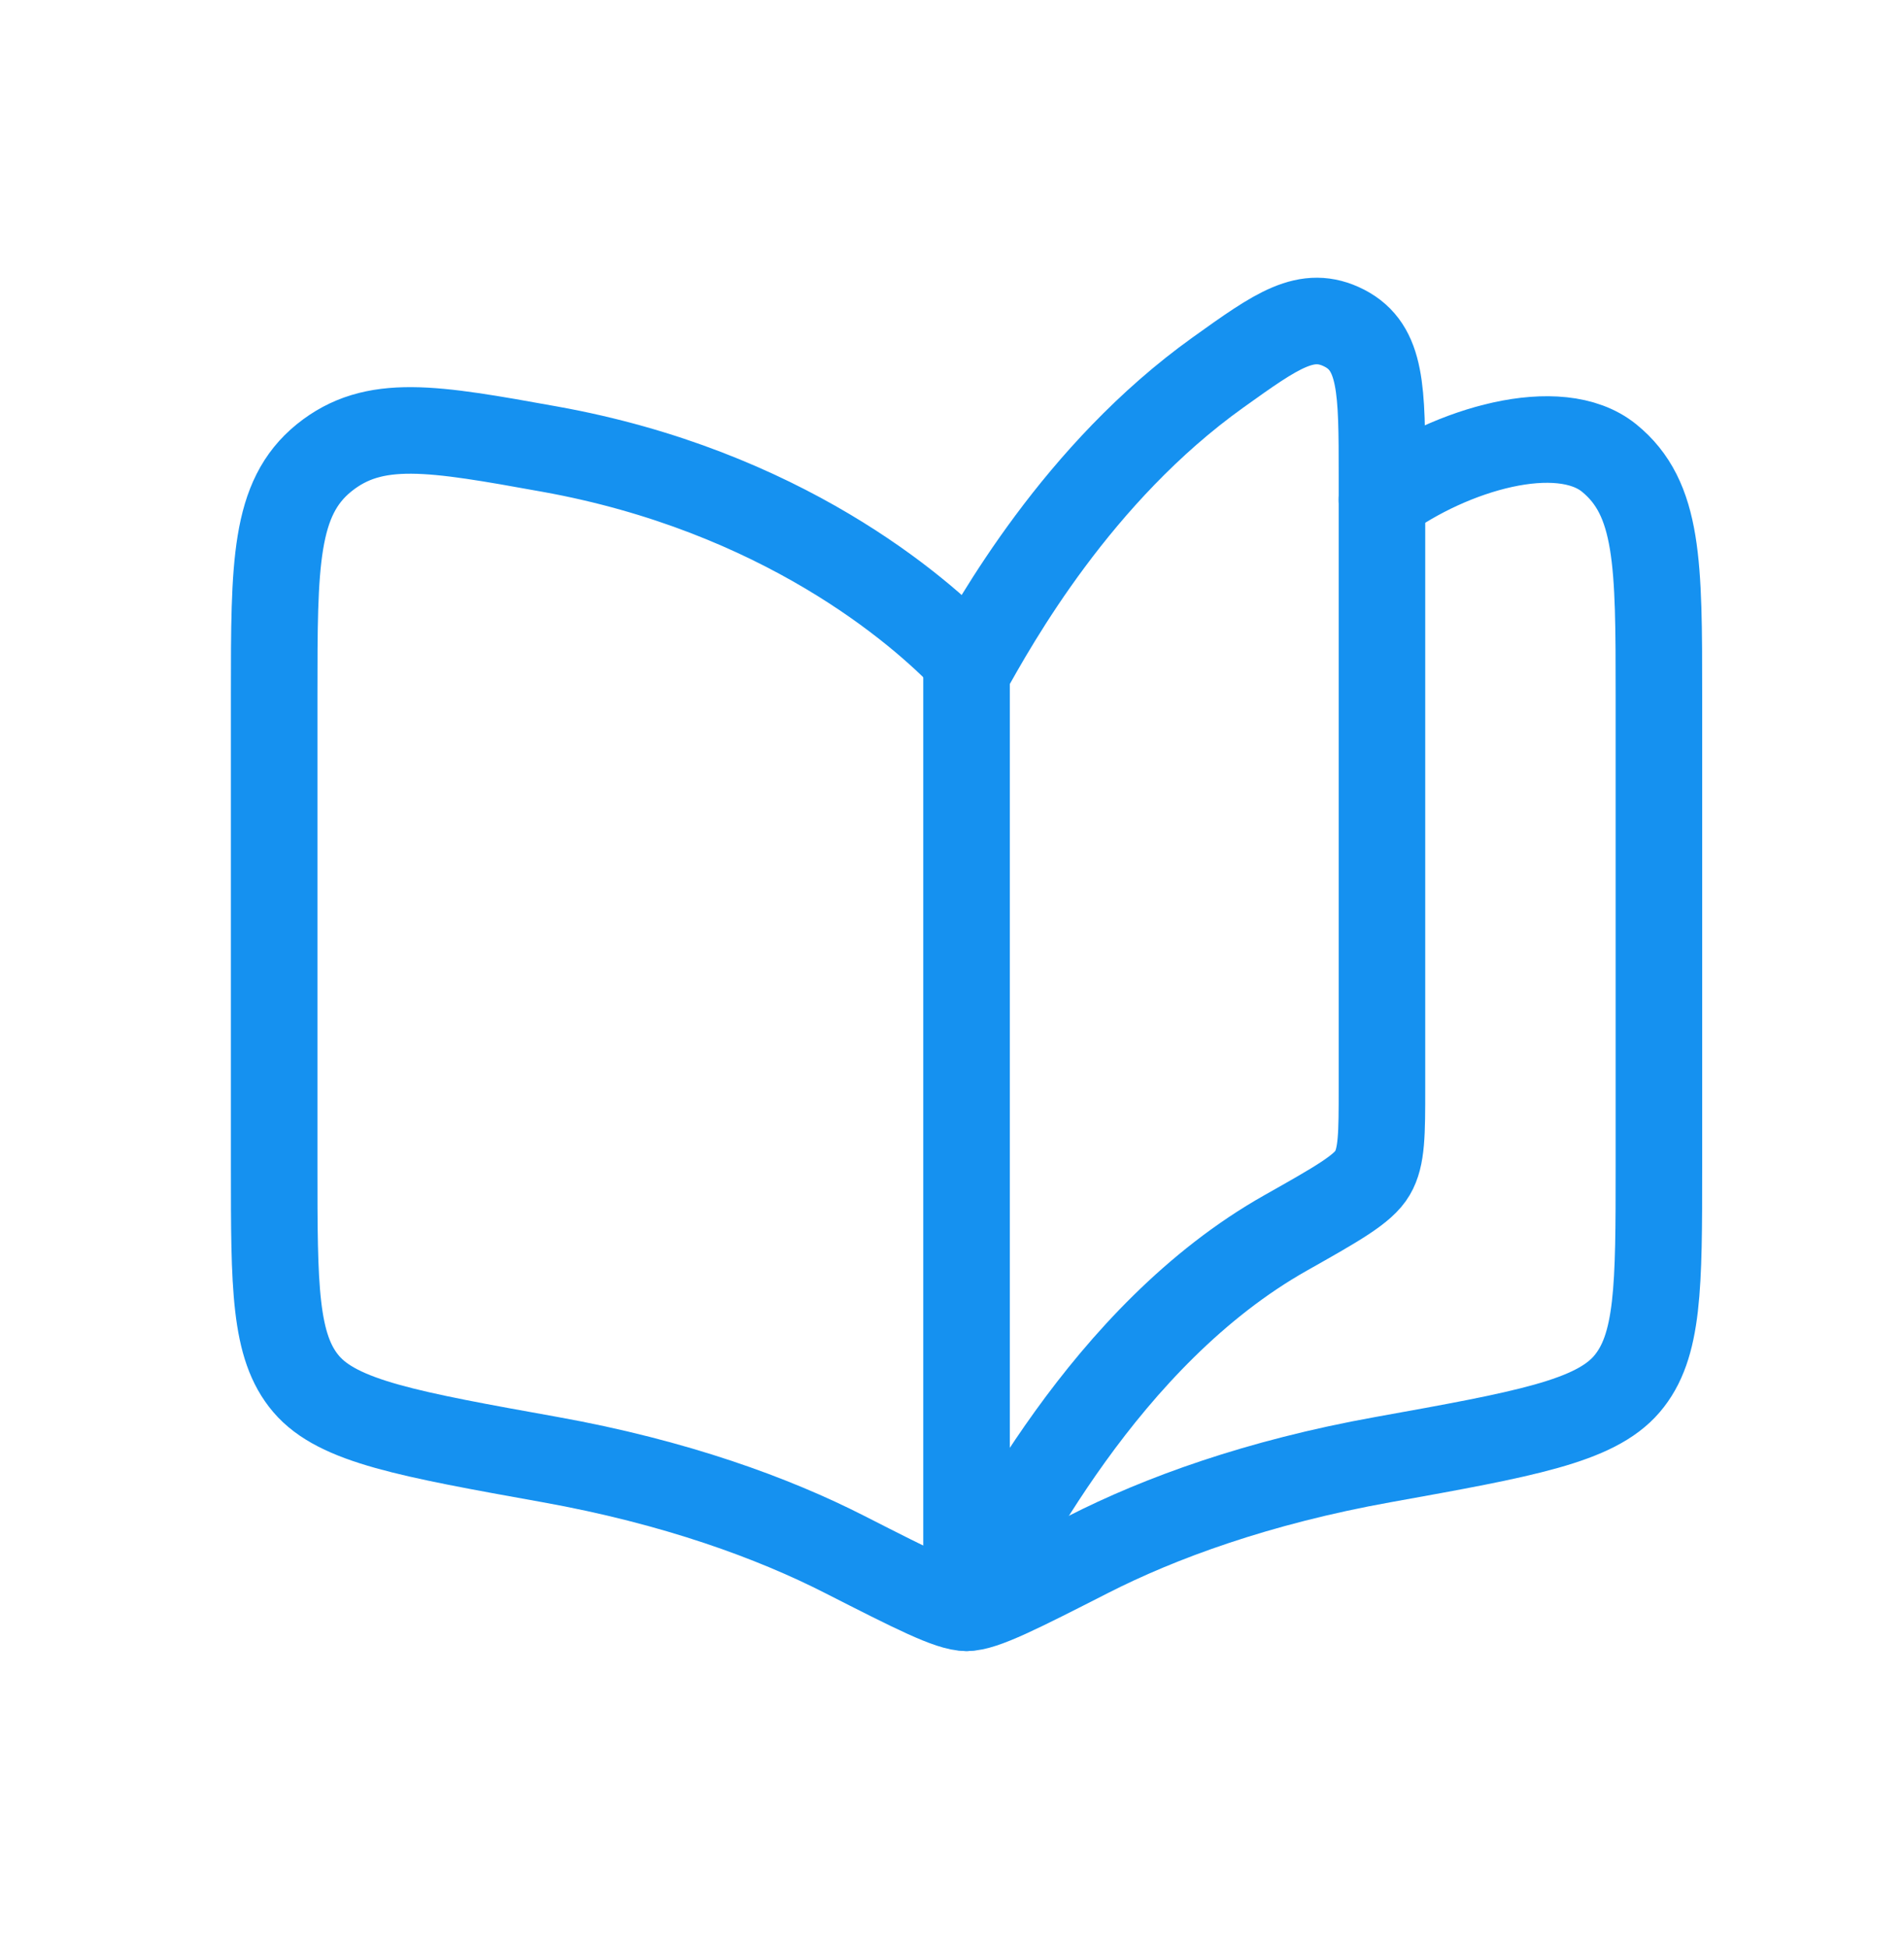
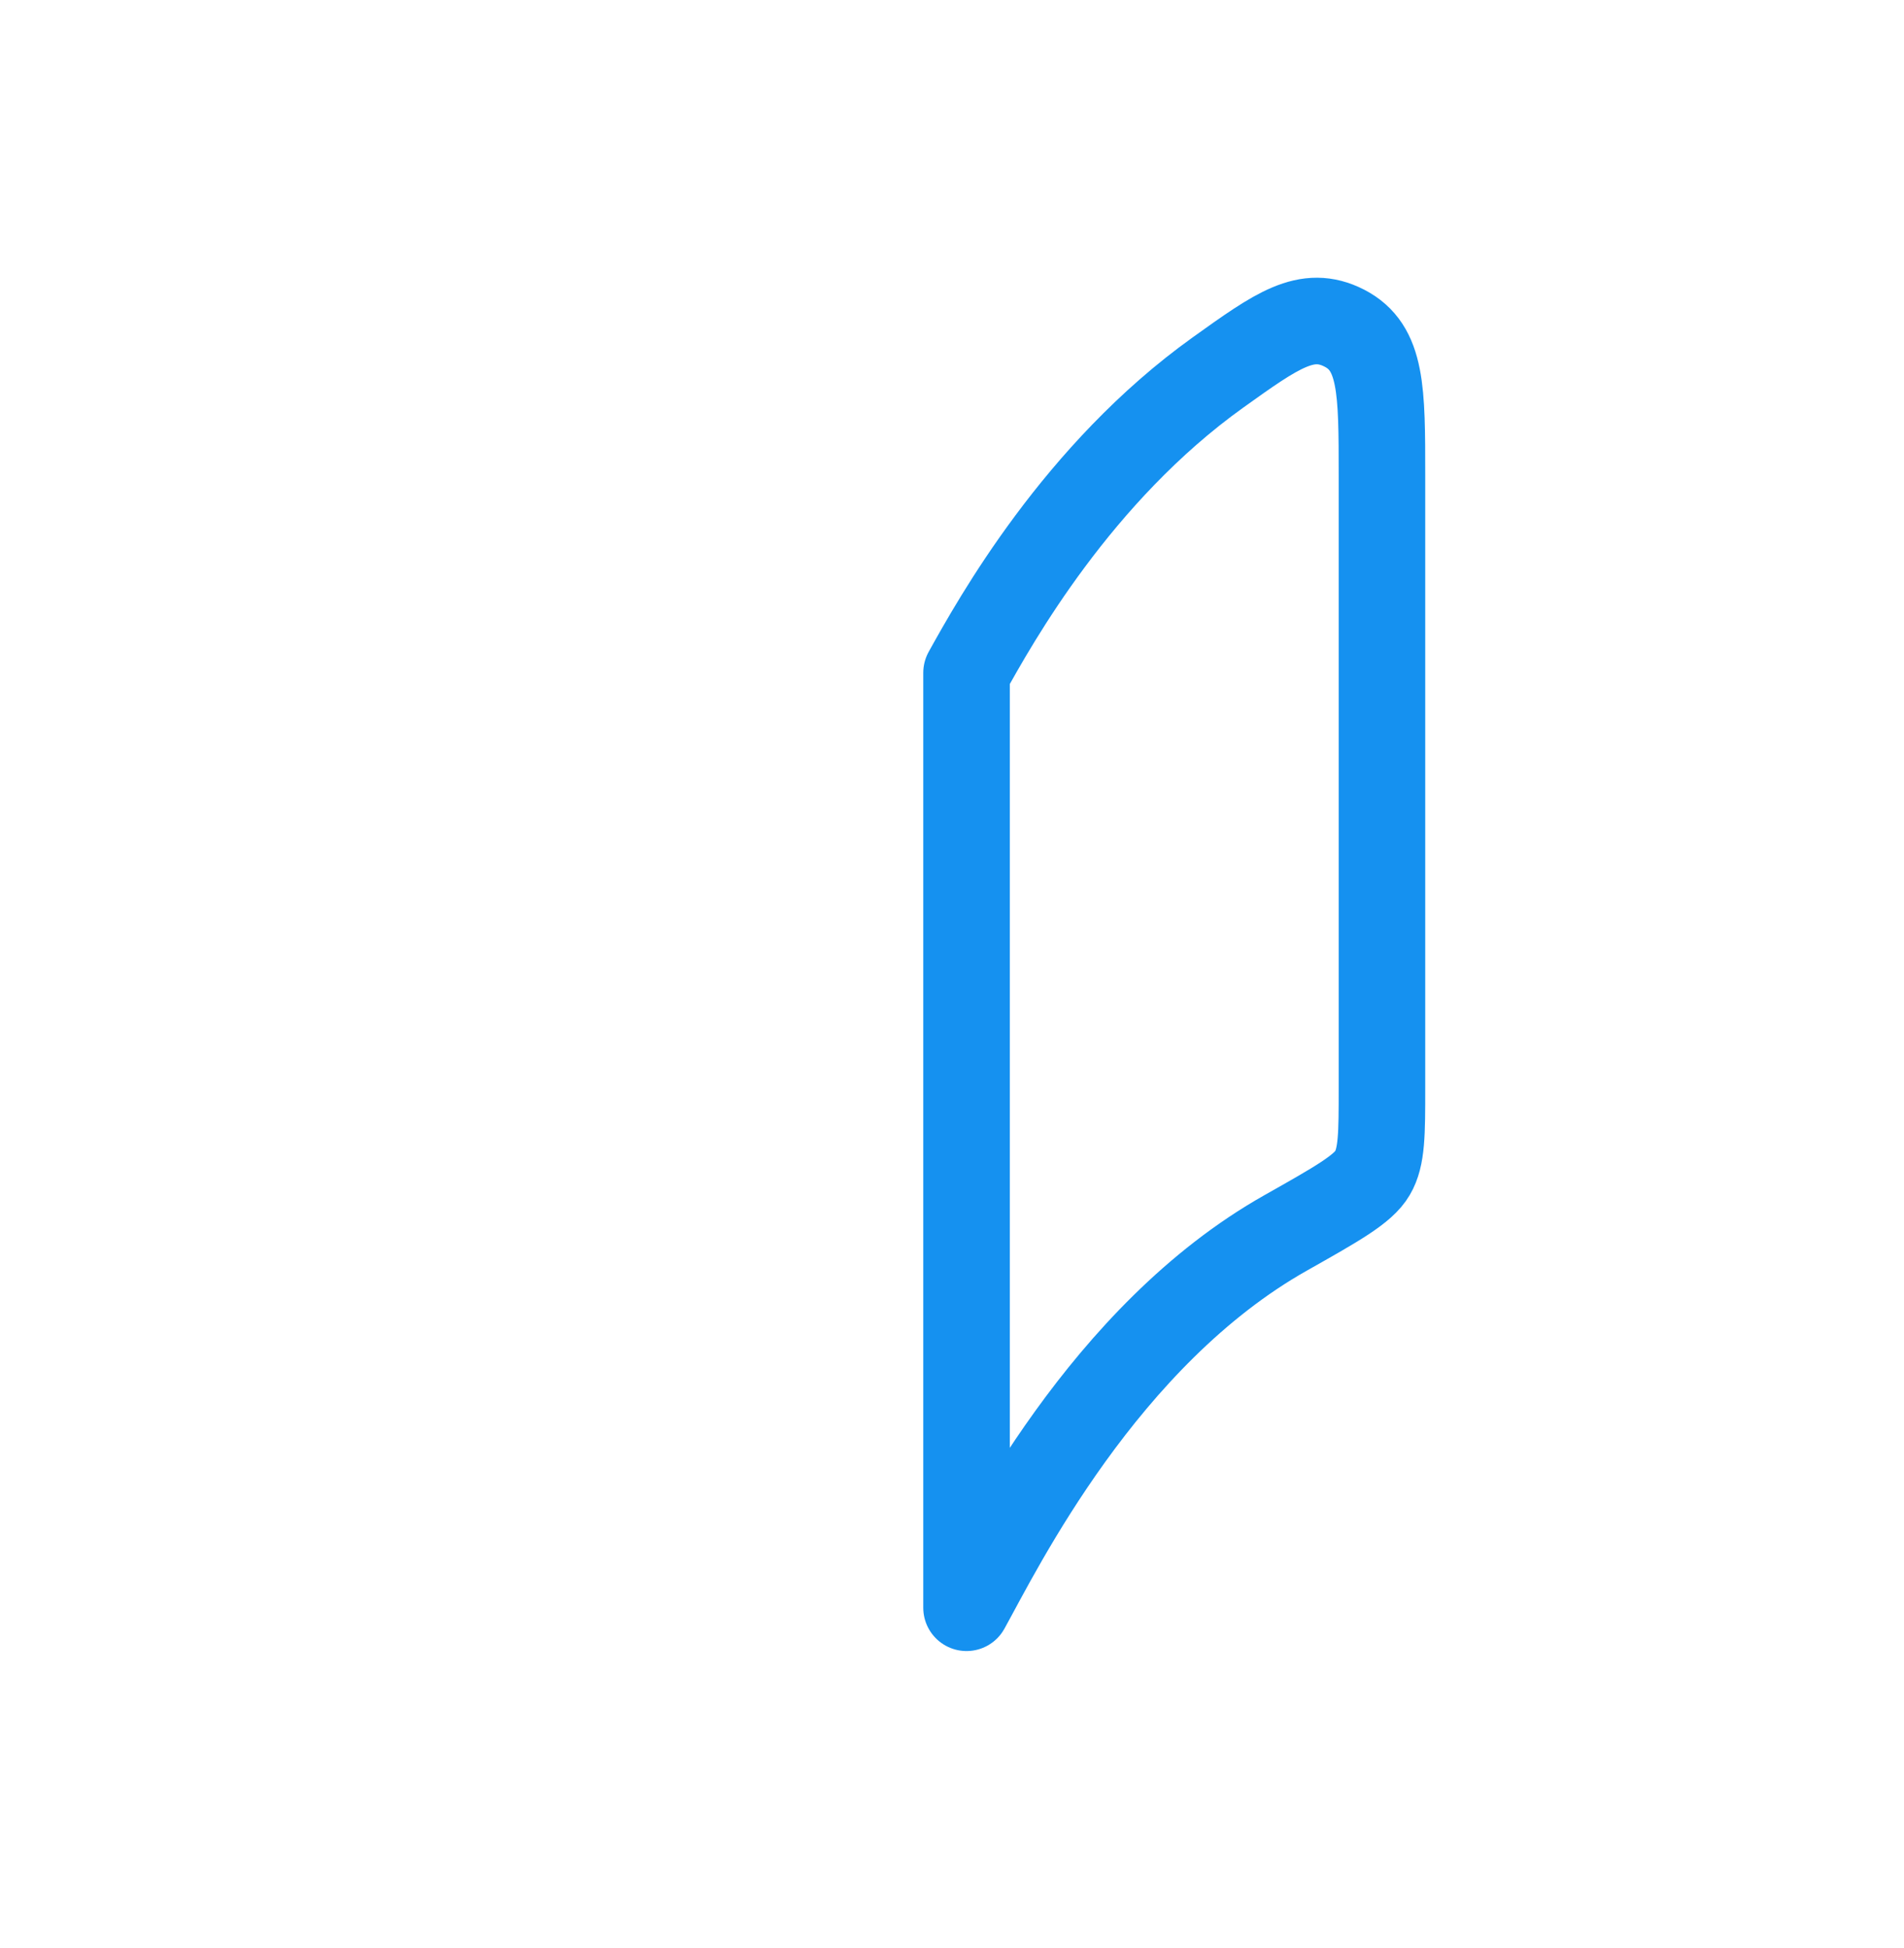
<svg xmlns="http://www.w3.org/2000/svg" width="44" height="45" viewBox="0 0 44 45" fill="none">
  <g id="44">
    <g id="Group 427320880">
      <path id="Vector" d="M29.717 28.479C25.504 30.852 23.099 35.767 22.336 37.143V15.543C23 14.349 24.899 10.929 28.147 8.605C29.515 7.626 30.198 7.137 31.067 7.581C31.936 8.029 31.936 9.015 31.936 10.985V25.129C31.936 26.194 31.936 26.727 31.717 27.1C31.499 27.474 30.904 27.809 29.717 28.479Z" stroke="#1591F0" stroke-width="2" stroke-linecap="round" stroke-linejoin="round" />
-       <path id="Vector_2" d="M22.336 15.234C21.237 14.079 18.051 11.336 12.704 10.376C9.997 9.888 8.643 9.645 7.488 10.578C6.336 11.512 6.336 13.026 6.336 16.058V26.953C6.336 29.724 6.336 31.109 7.077 31.975C7.816 32.839 9.445 33.133 12.706 33.719C15.61 34.24 17.877 35.074 19.518 35.911C21.134 36.733 21.941 37.144 22.336 37.144C22.731 37.144 23.539 36.733 25.152 35.911C26.795 35.074 29.062 34.24 31.968 33.719C35.225 33.133 36.856 32.839 37.595 31.975C38.336 31.109 38.336 29.724 38.336 26.951V16.06C38.336 13.029 38.336 11.514 37.184 10.58C36.027 9.645 33.536 10.376 31.936 11.544" stroke="#1591F0" stroke-width="2" stroke-linecap="round" stroke-linejoin="round" />
    </g>
  </g>
</svg>